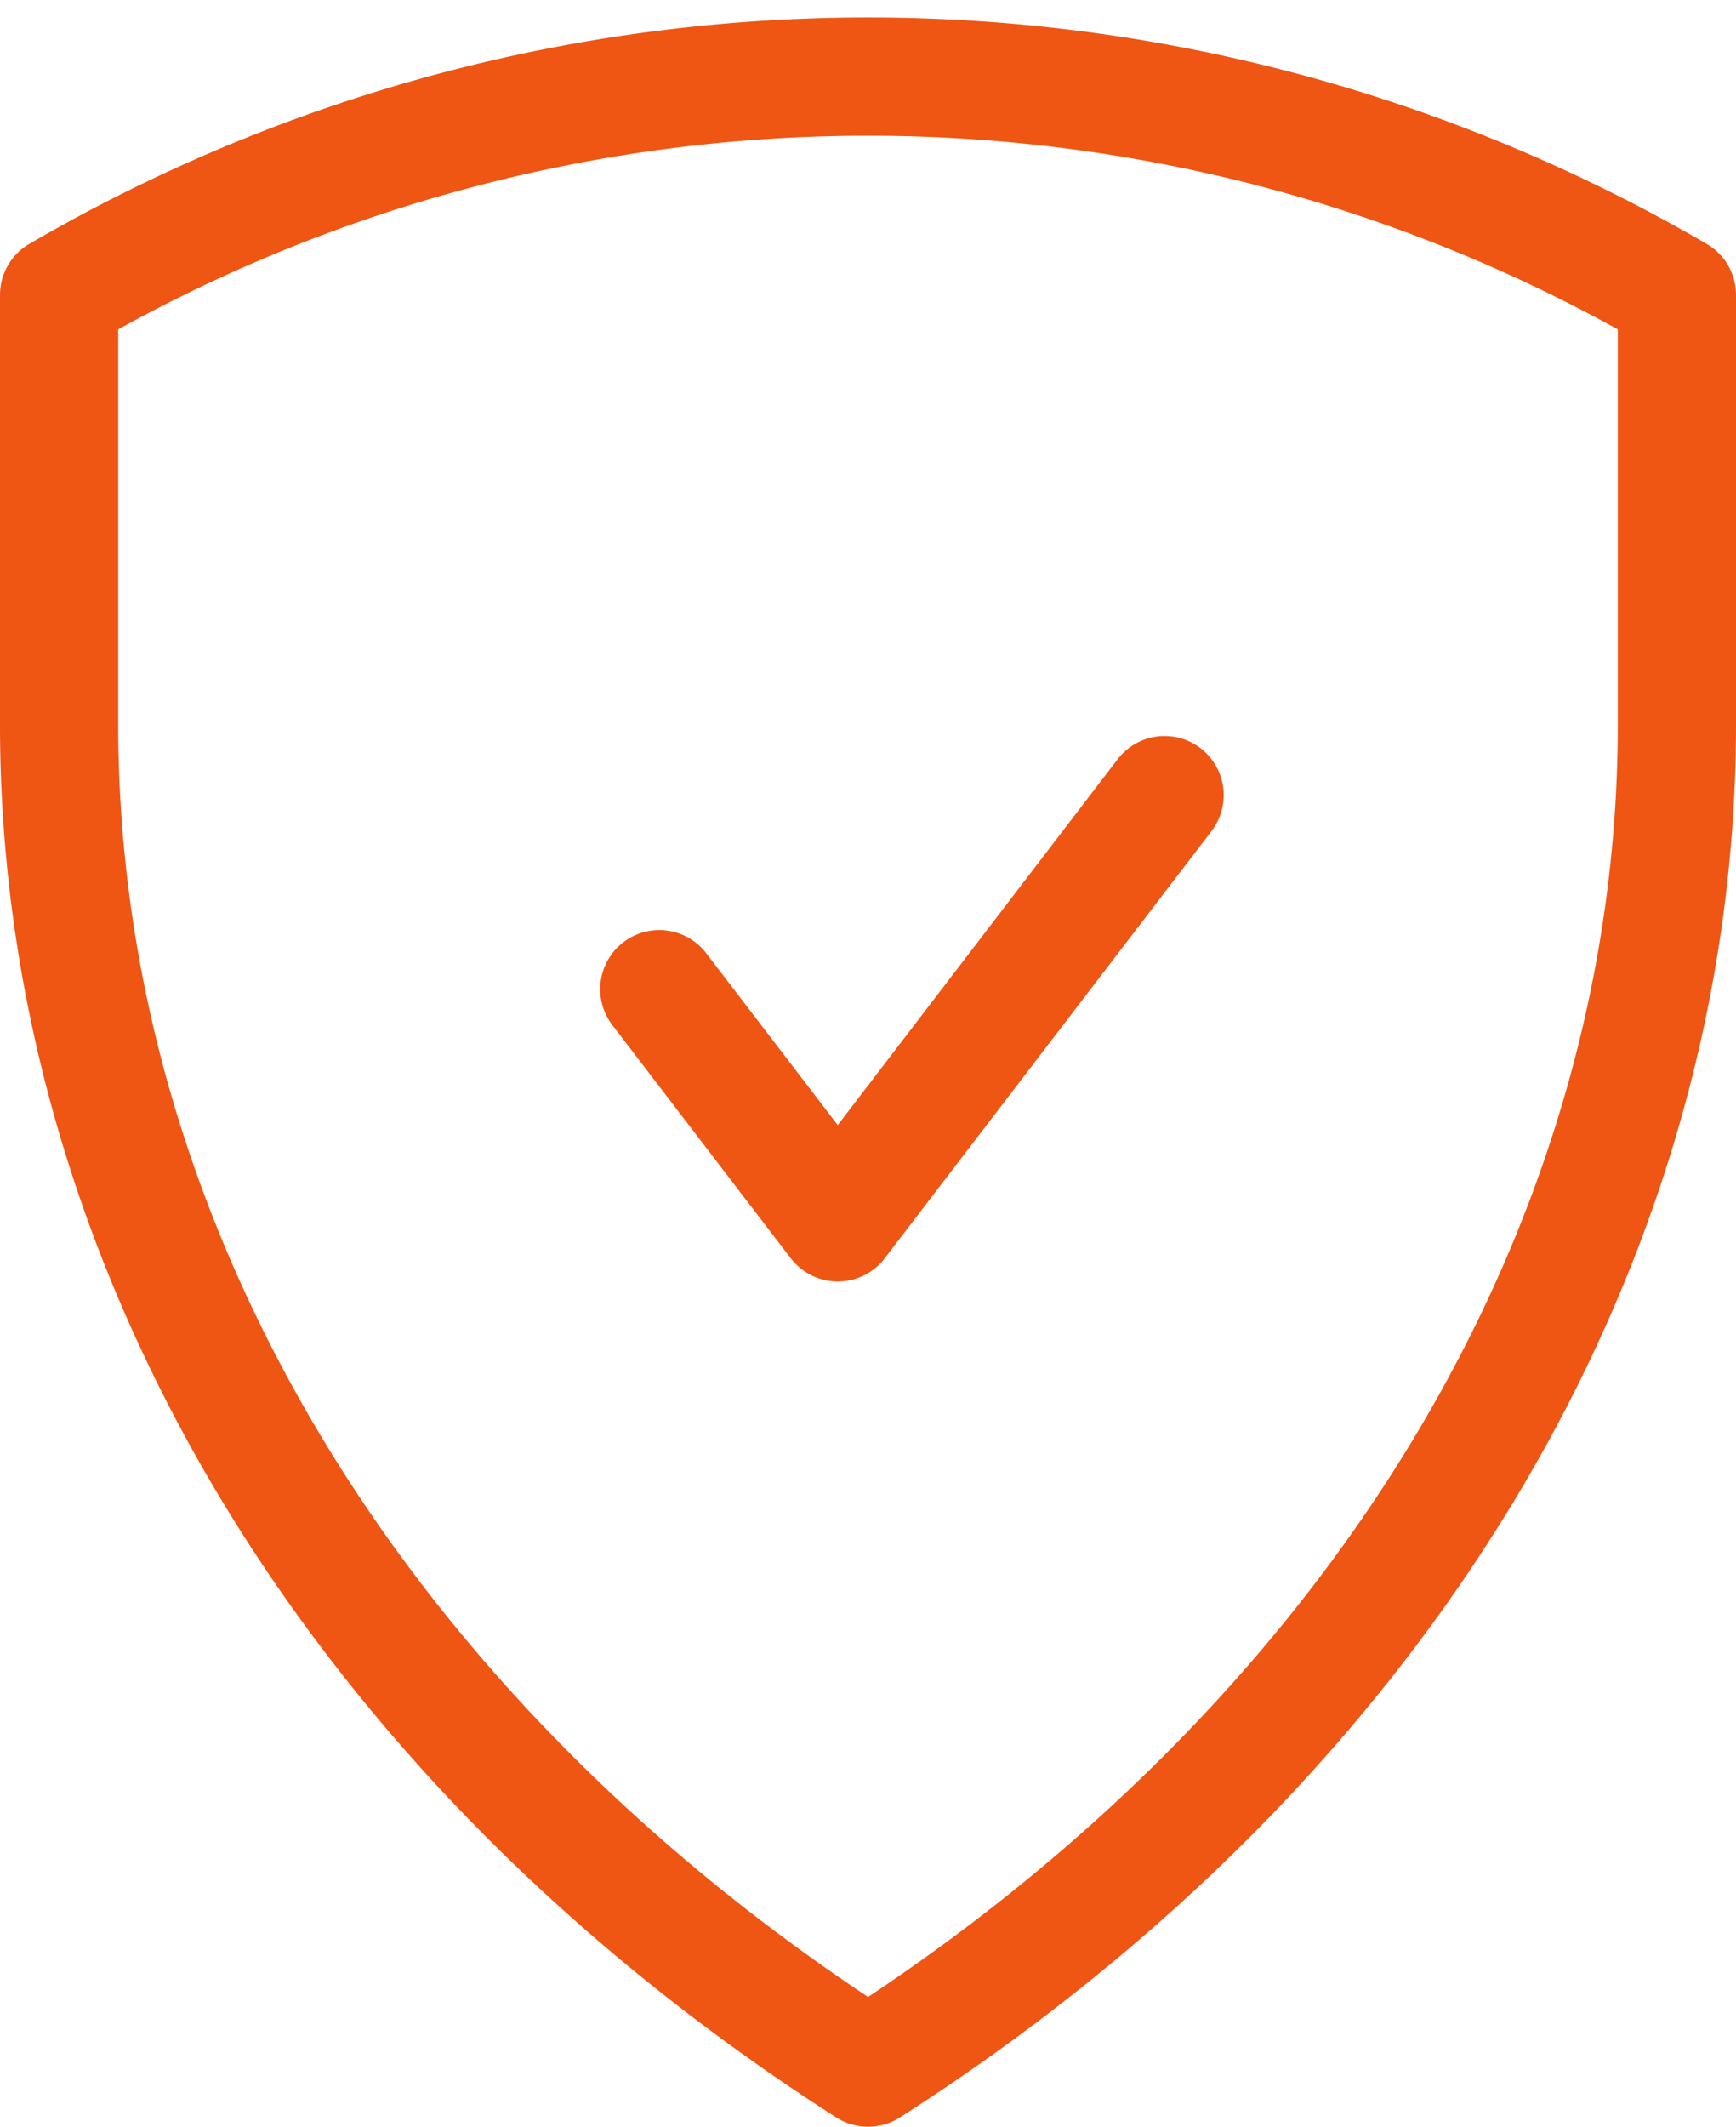
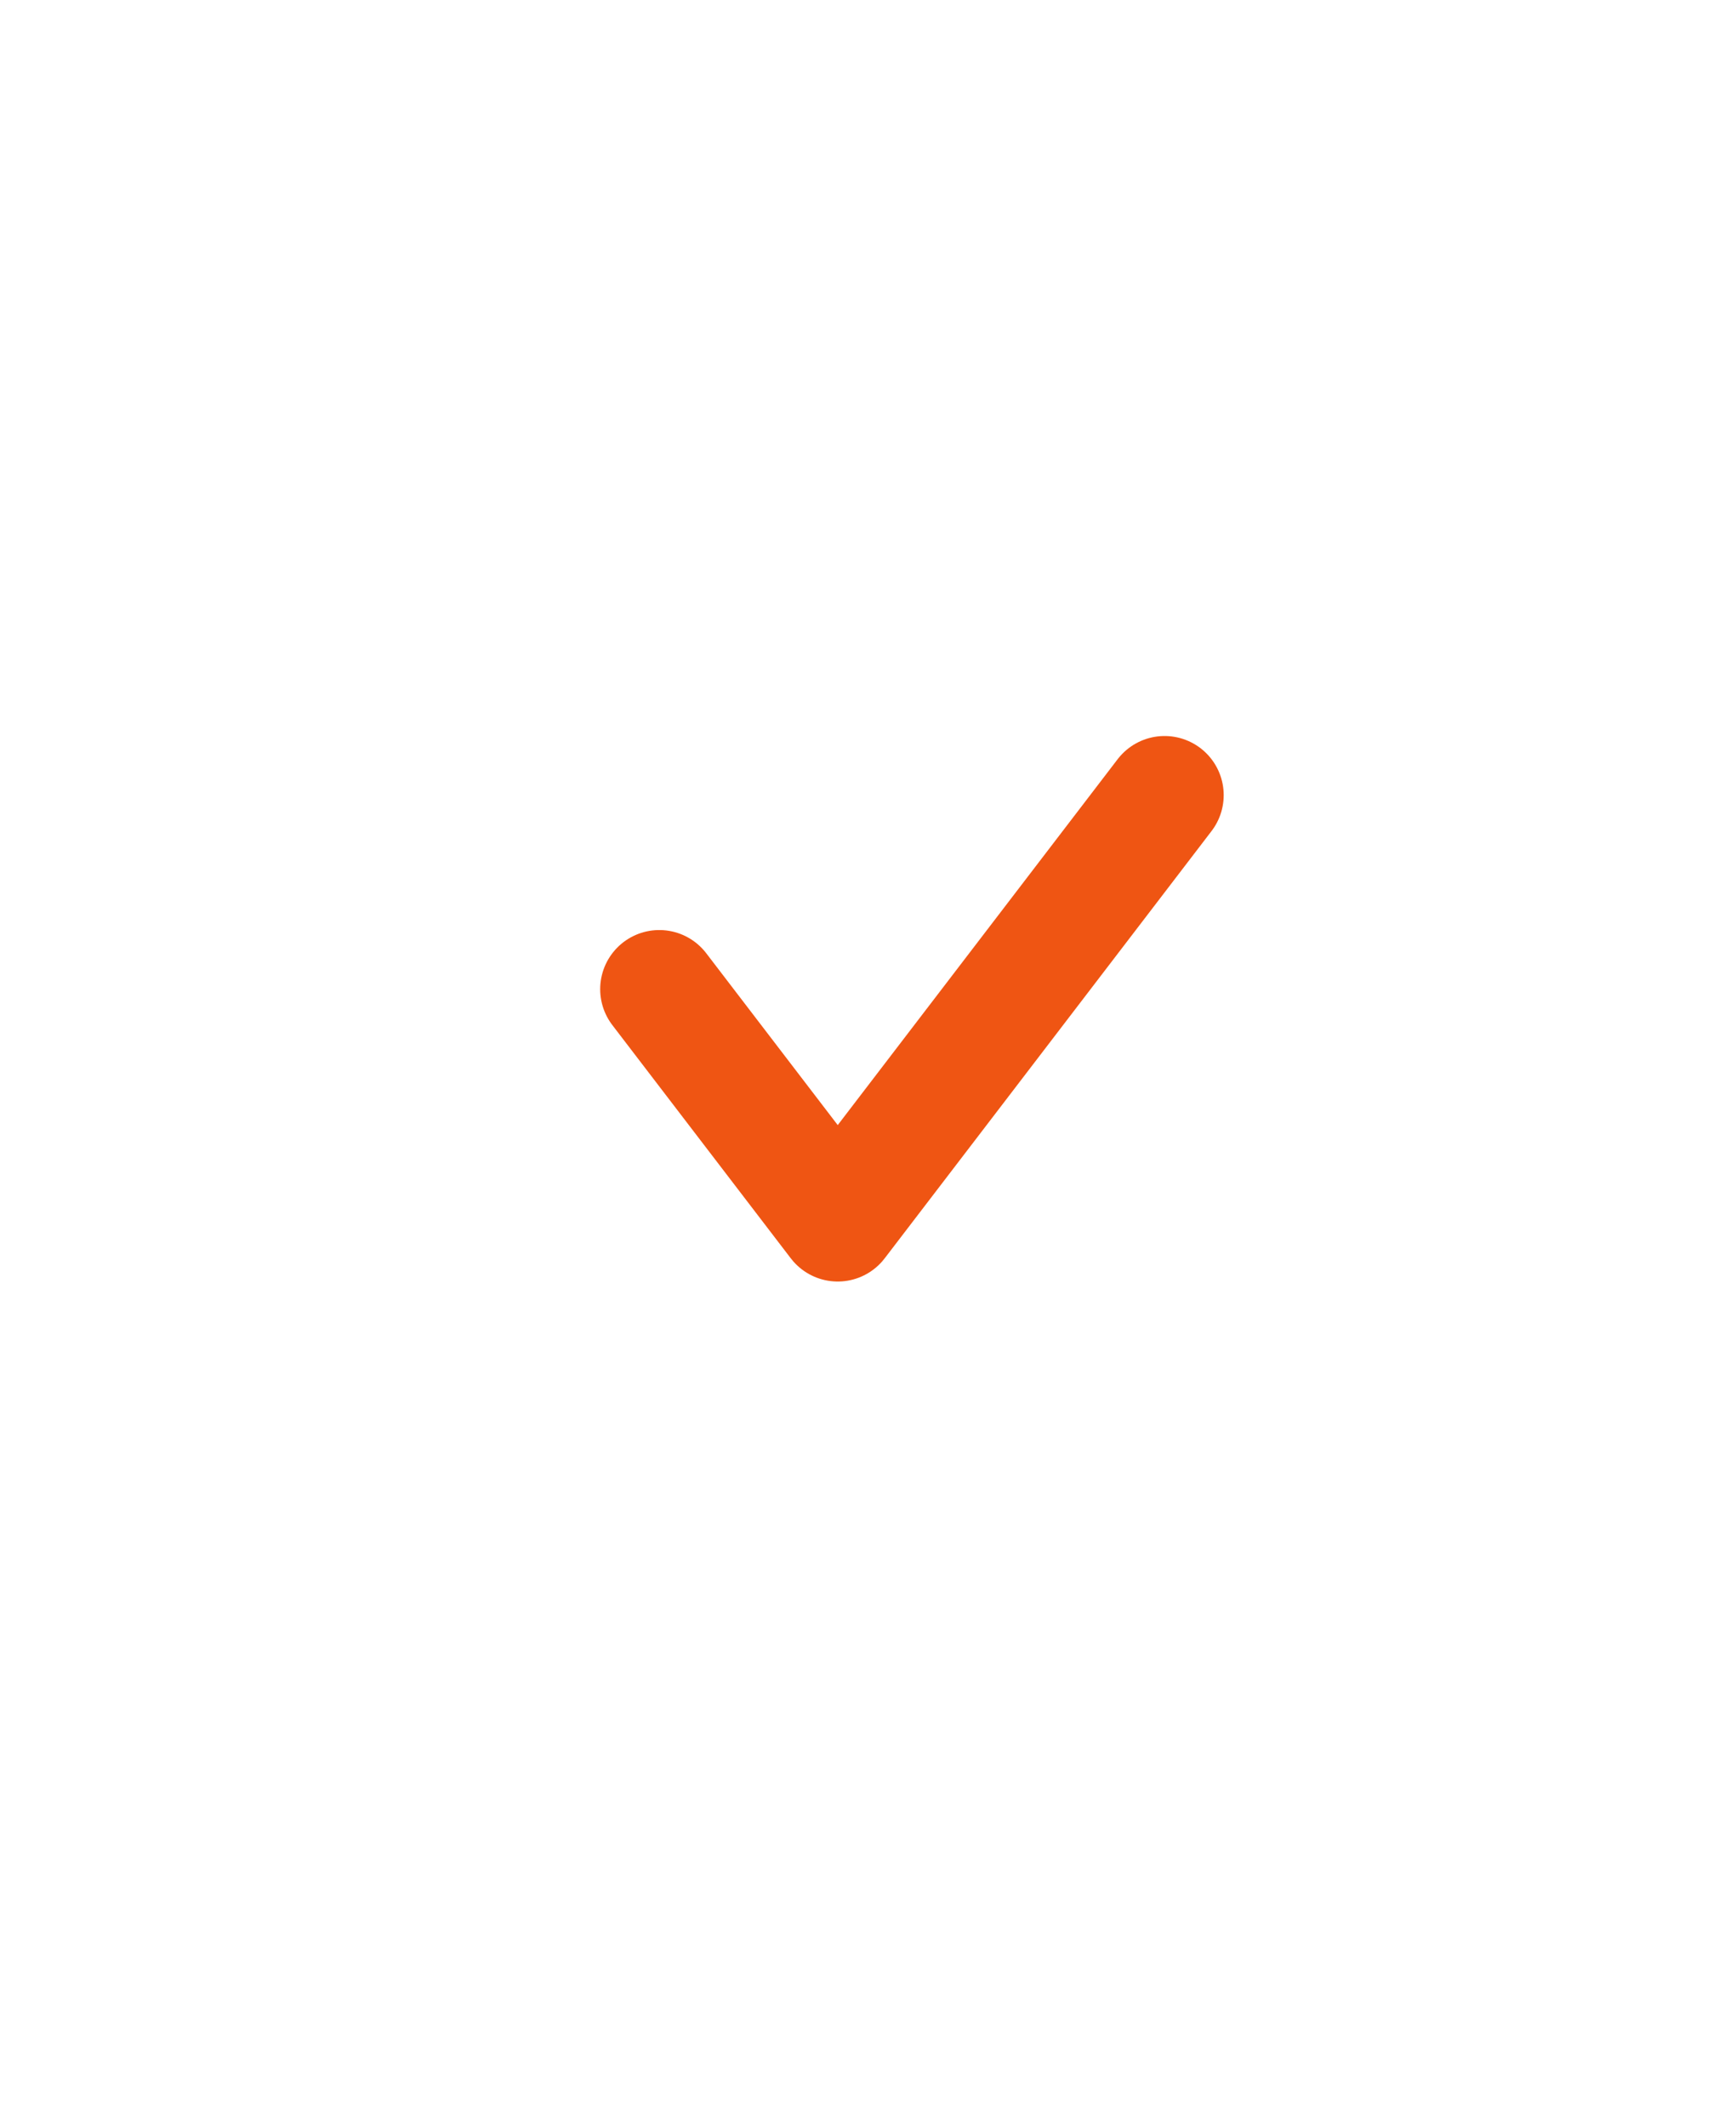
<svg xmlns="http://www.w3.org/2000/svg" width="22.026" height="26.974" viewBox="0 0 22.026 26.974">
  <defs>
    <style>.a{fill:none;stroke:#ef5513;stroke-linecap:round;stroke-linejoin:round;stroke-width:1.5px;}</style>
  </defs>
  <g transform="translate(-237.301 -82.248)">
-     <path class="a" d="M238.051,85.989v5.45c0,6.618,3.775,12.881,10.264,17.033,6.489-4.152,10.262-10.415,10.262-17.033v-5.45h0a20.4,20.4,0,0,0-20.438-.051Z" />
    <g transform="translate(245.667 92.331)">
      <path class="a" d="M248.338,88.5l-4.147,5.419-2.264-2.958" transform="translate(-241.928 -88.498)" />
    </g>
  </g>
</svg>